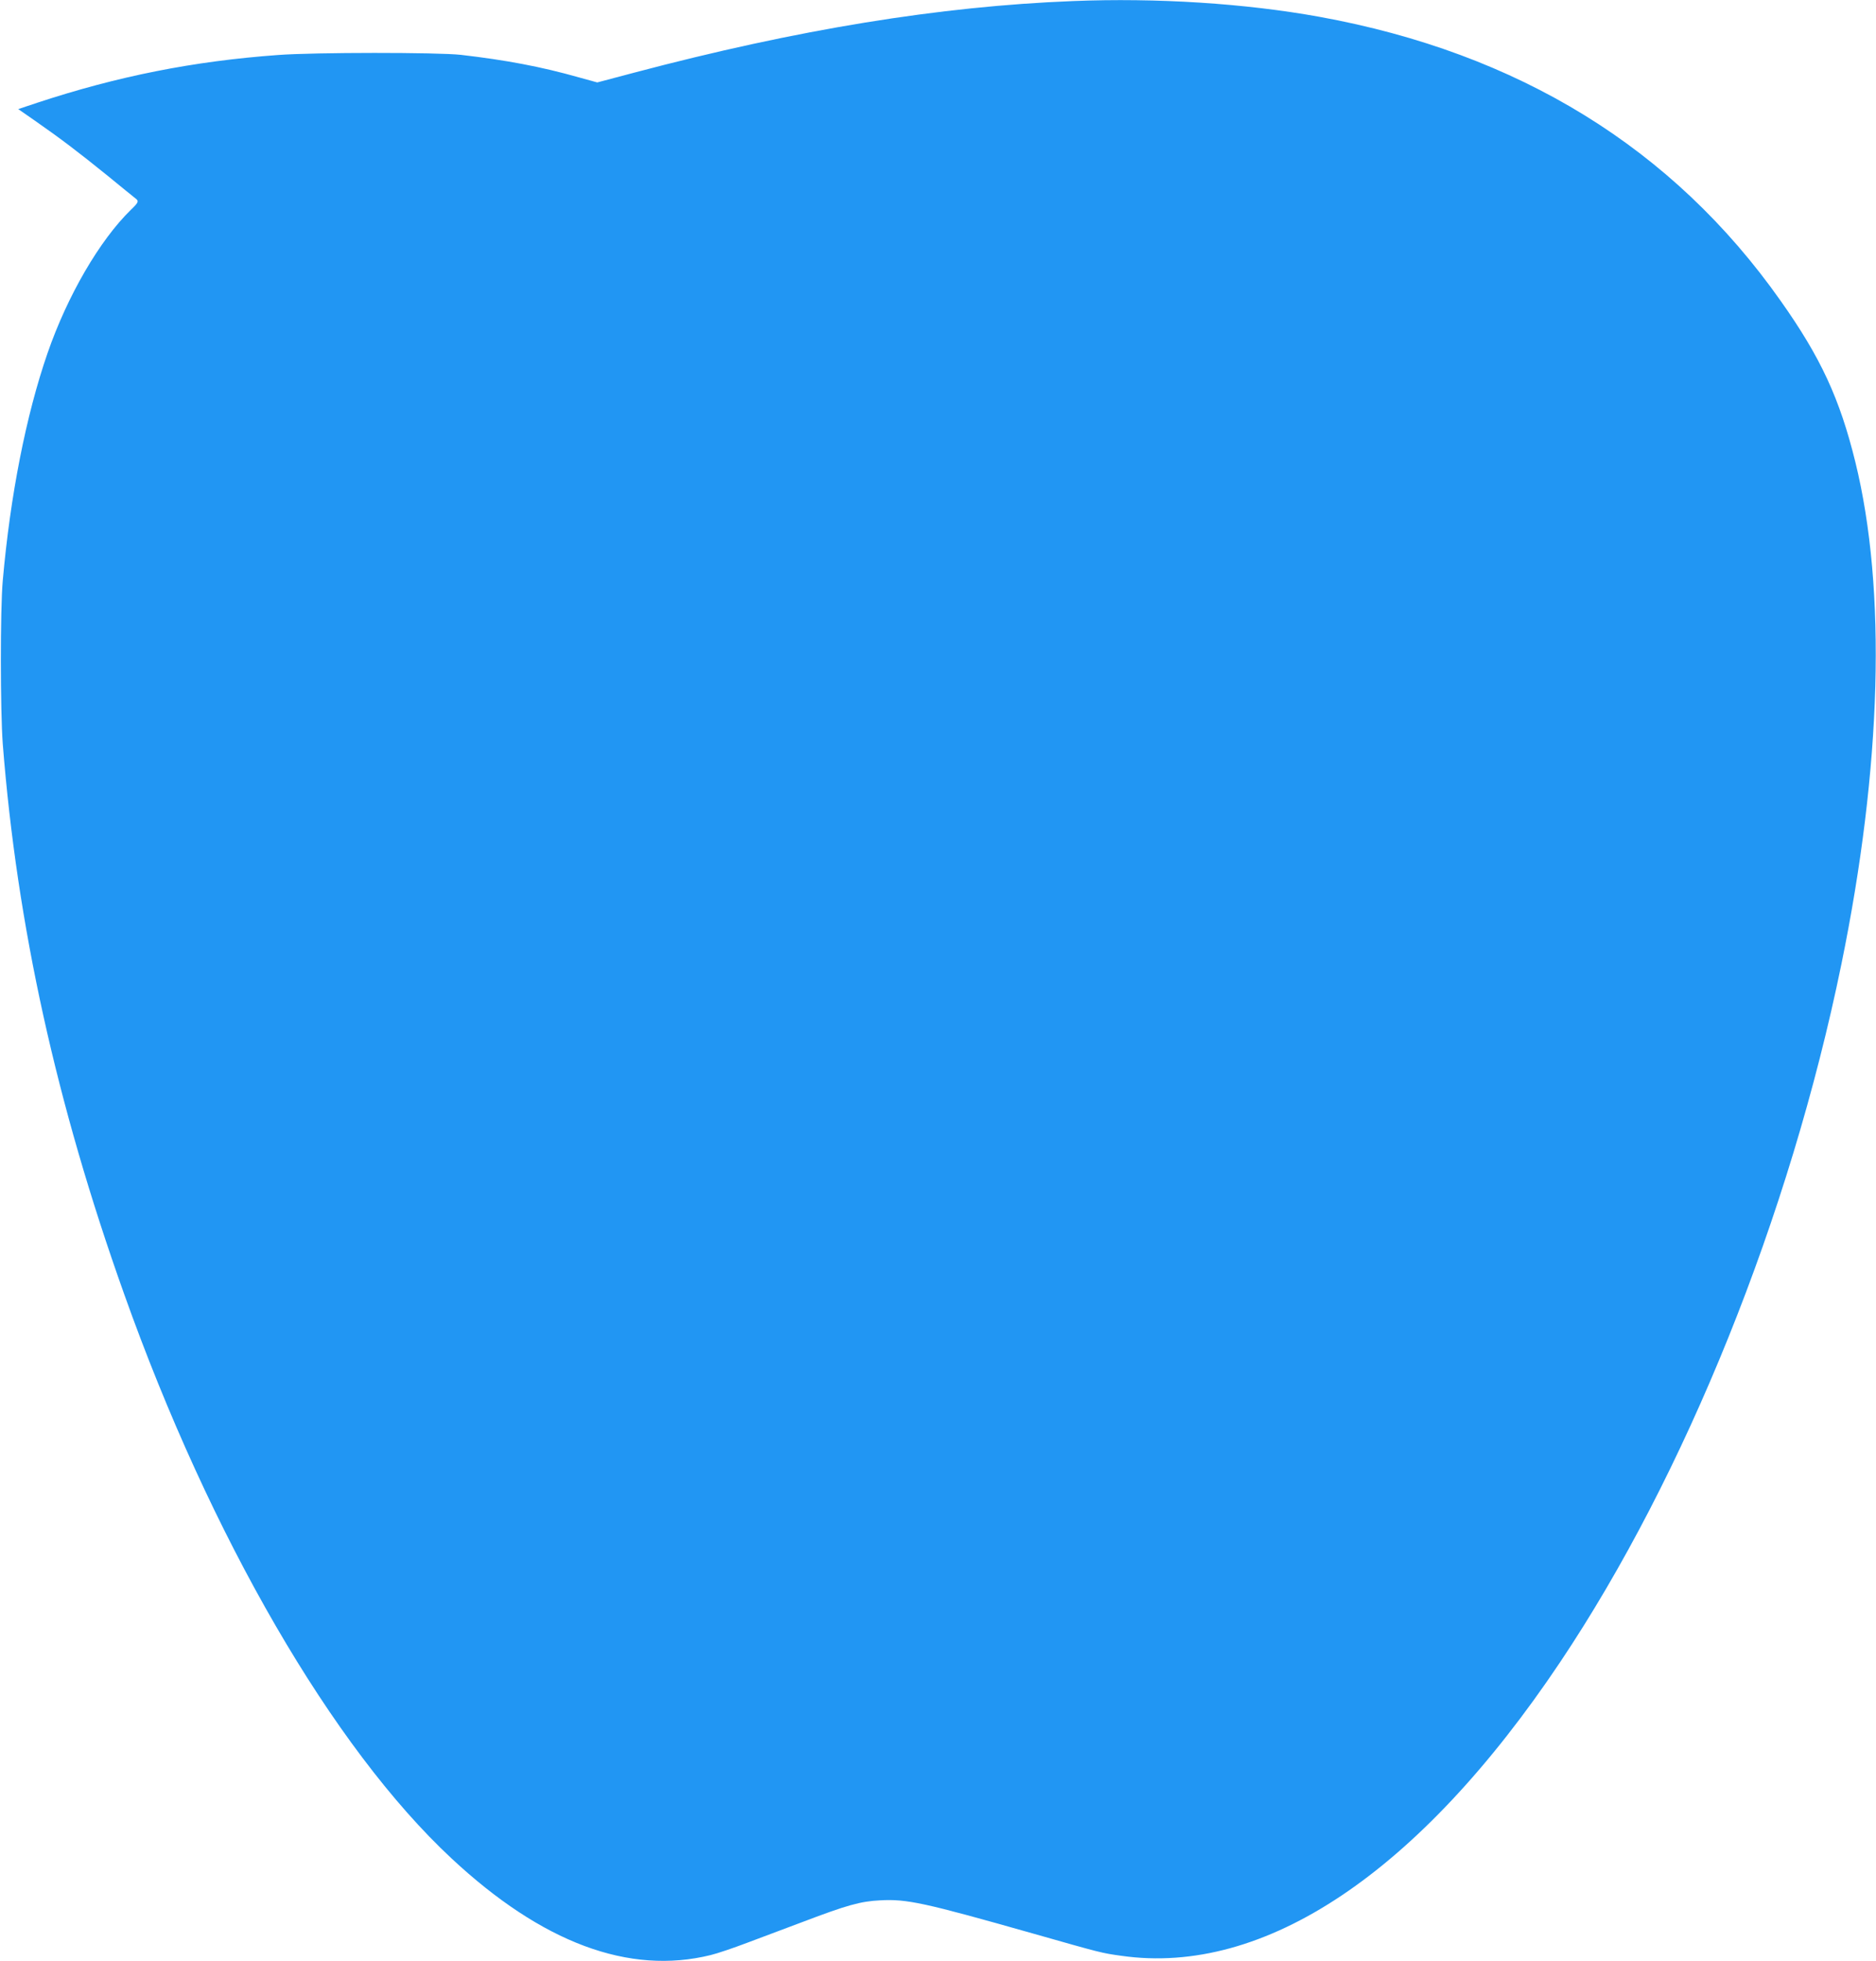
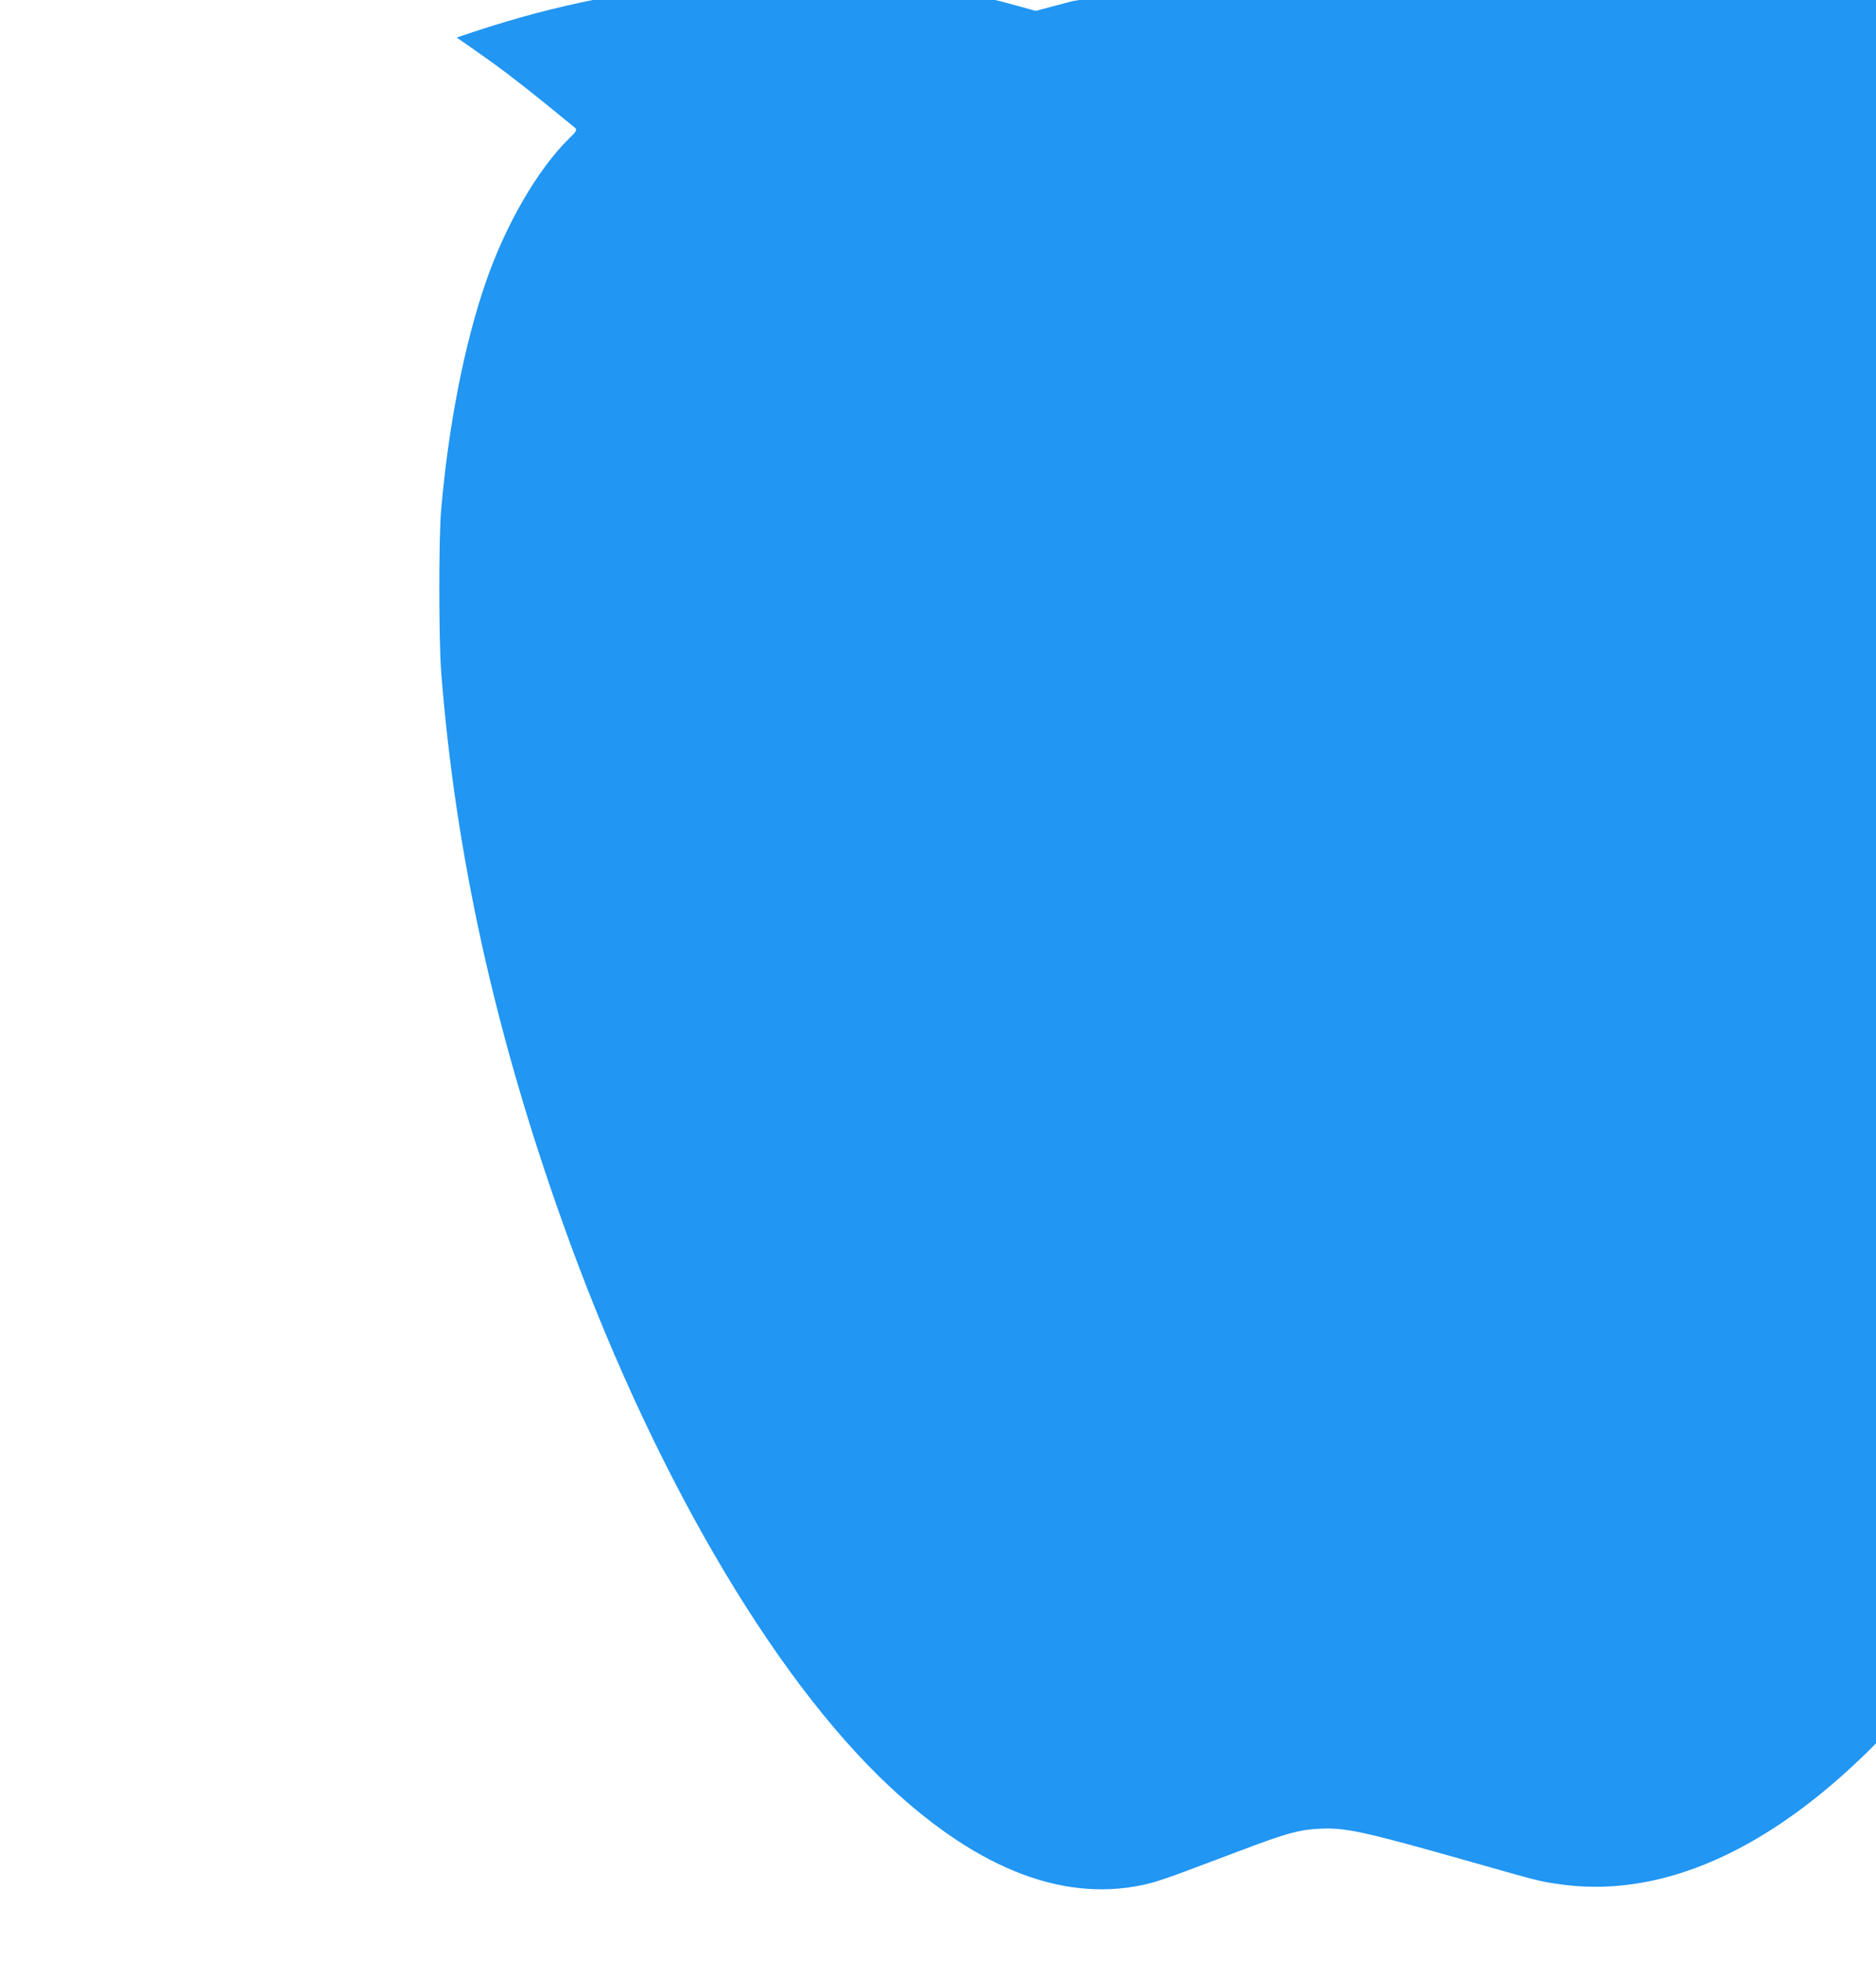
<svg xmlns="http://www.w3.org/2000/svg" version="1.0" width="1225pt" height="1280pt" viewBox="0 0 1225 1280" preserveAspectRatio="xMidYMid meet">
  <g transform="translate(0,1280) scale(0.1,-0.1)" fill="#2196f3" stroke="none">
-     <path d="M7005 12793 c-868 -34 -1797 -185 -2863 -467 l-242 -64 -120 33 c-247 70 -477 113 -770 147 -150 17 -959 17 -1195 -1 -551 -40 -1045 -138 -1573 -312 l-123 -41 108 -75 c171 -119 285 -206 472 -357 95 -78 179 -146 187 -152 22 -17 18 -26 -32 -74 -203 -198 -414 -560 -544 -936 -140 -405 -243 -928 -292 -1484 -17 -188 -16 -853 0 -1065 93 -1184 349 -2347 792 -3589 565 -1588 1363 -2963 2138 -3685 591 -551 1159 -763 1693 -631 42 10 148 46 235 79 88 33 255 96 373 140 279 106 371 132 497 138 175 10 288 -15 994 -215 454 -129 453 -129 583 -147 933 -133 1944 543 2864 1916 818 1221 1500 2912 1837 4556 264 1288 296 2445 91 3278 -102 414 -226 682 -488 1052 -702 996 -1712 1617 -3010 1853 -485 88 -1063 125 -1612 103z" />
+     <path d="M7005 12793 l-242 -64 -120 33 c-247 70 -477 113 -770 147 -150 17 -959 17 -1195 -1 -551 -40 -1045 -138 -1573 -312 l-123 -41 108 -75 c171 -119 285 -206 472 -357 95 -78 179 -146 187 -152 22 -17 18 -26 -32 -74 -203 -198 -414 -560 -544 -936 -140 -405 -243 -928 -292 -1484 -17 -188 -16 -853 0 -1065 93 -1184 349 -2347 792 -3589 565 -1588 1363 -2963 2138 -3685 591 -551 1159 -763 1693 -631 42 10 148 46 235 79 88 33 255 96 373 140 279 106 371 132 497 138 175 10 288 -15 994 -215 454 -129 453 -129 583 -147 933 -133 1944 543 2864 1916 818 1221 1500 2912 1837 4556 264 1288 296 2445 91 3278 -102 414 -226 682 -488 1052 -702 996 -1712 1617 -3010 1853 -485 88 -1063 125 -1612 103z" />
  </g>
</svg>